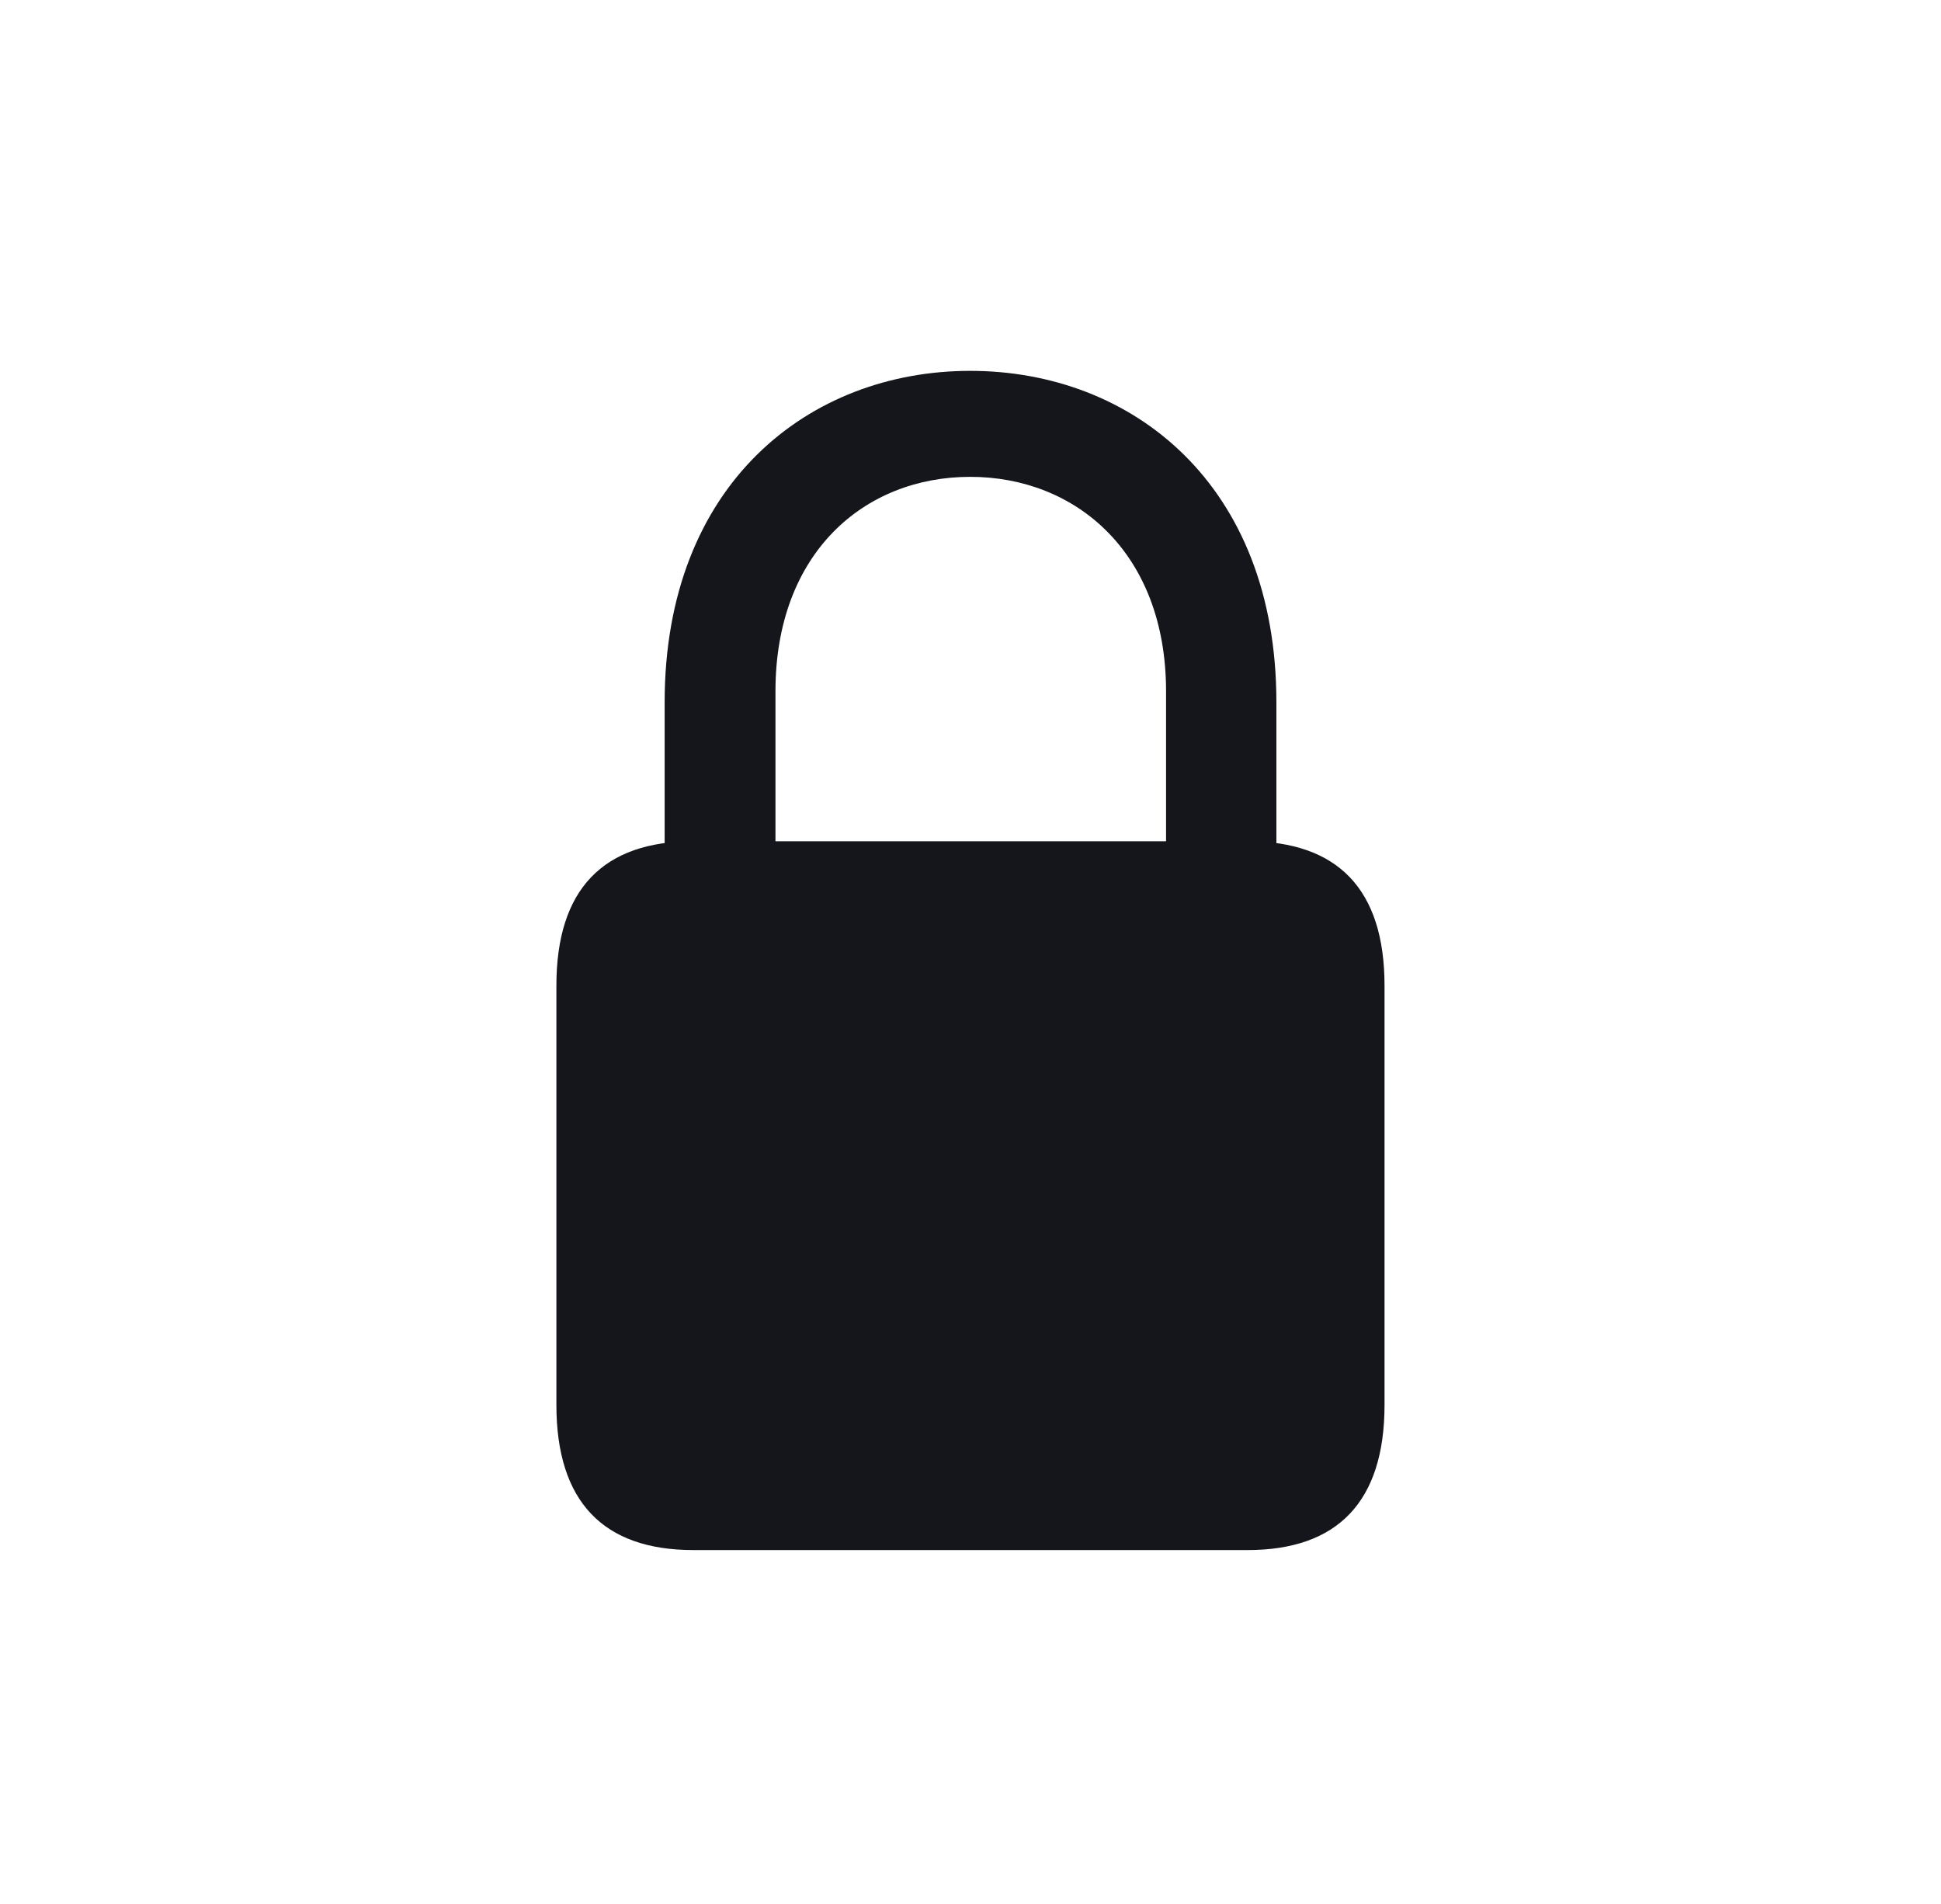
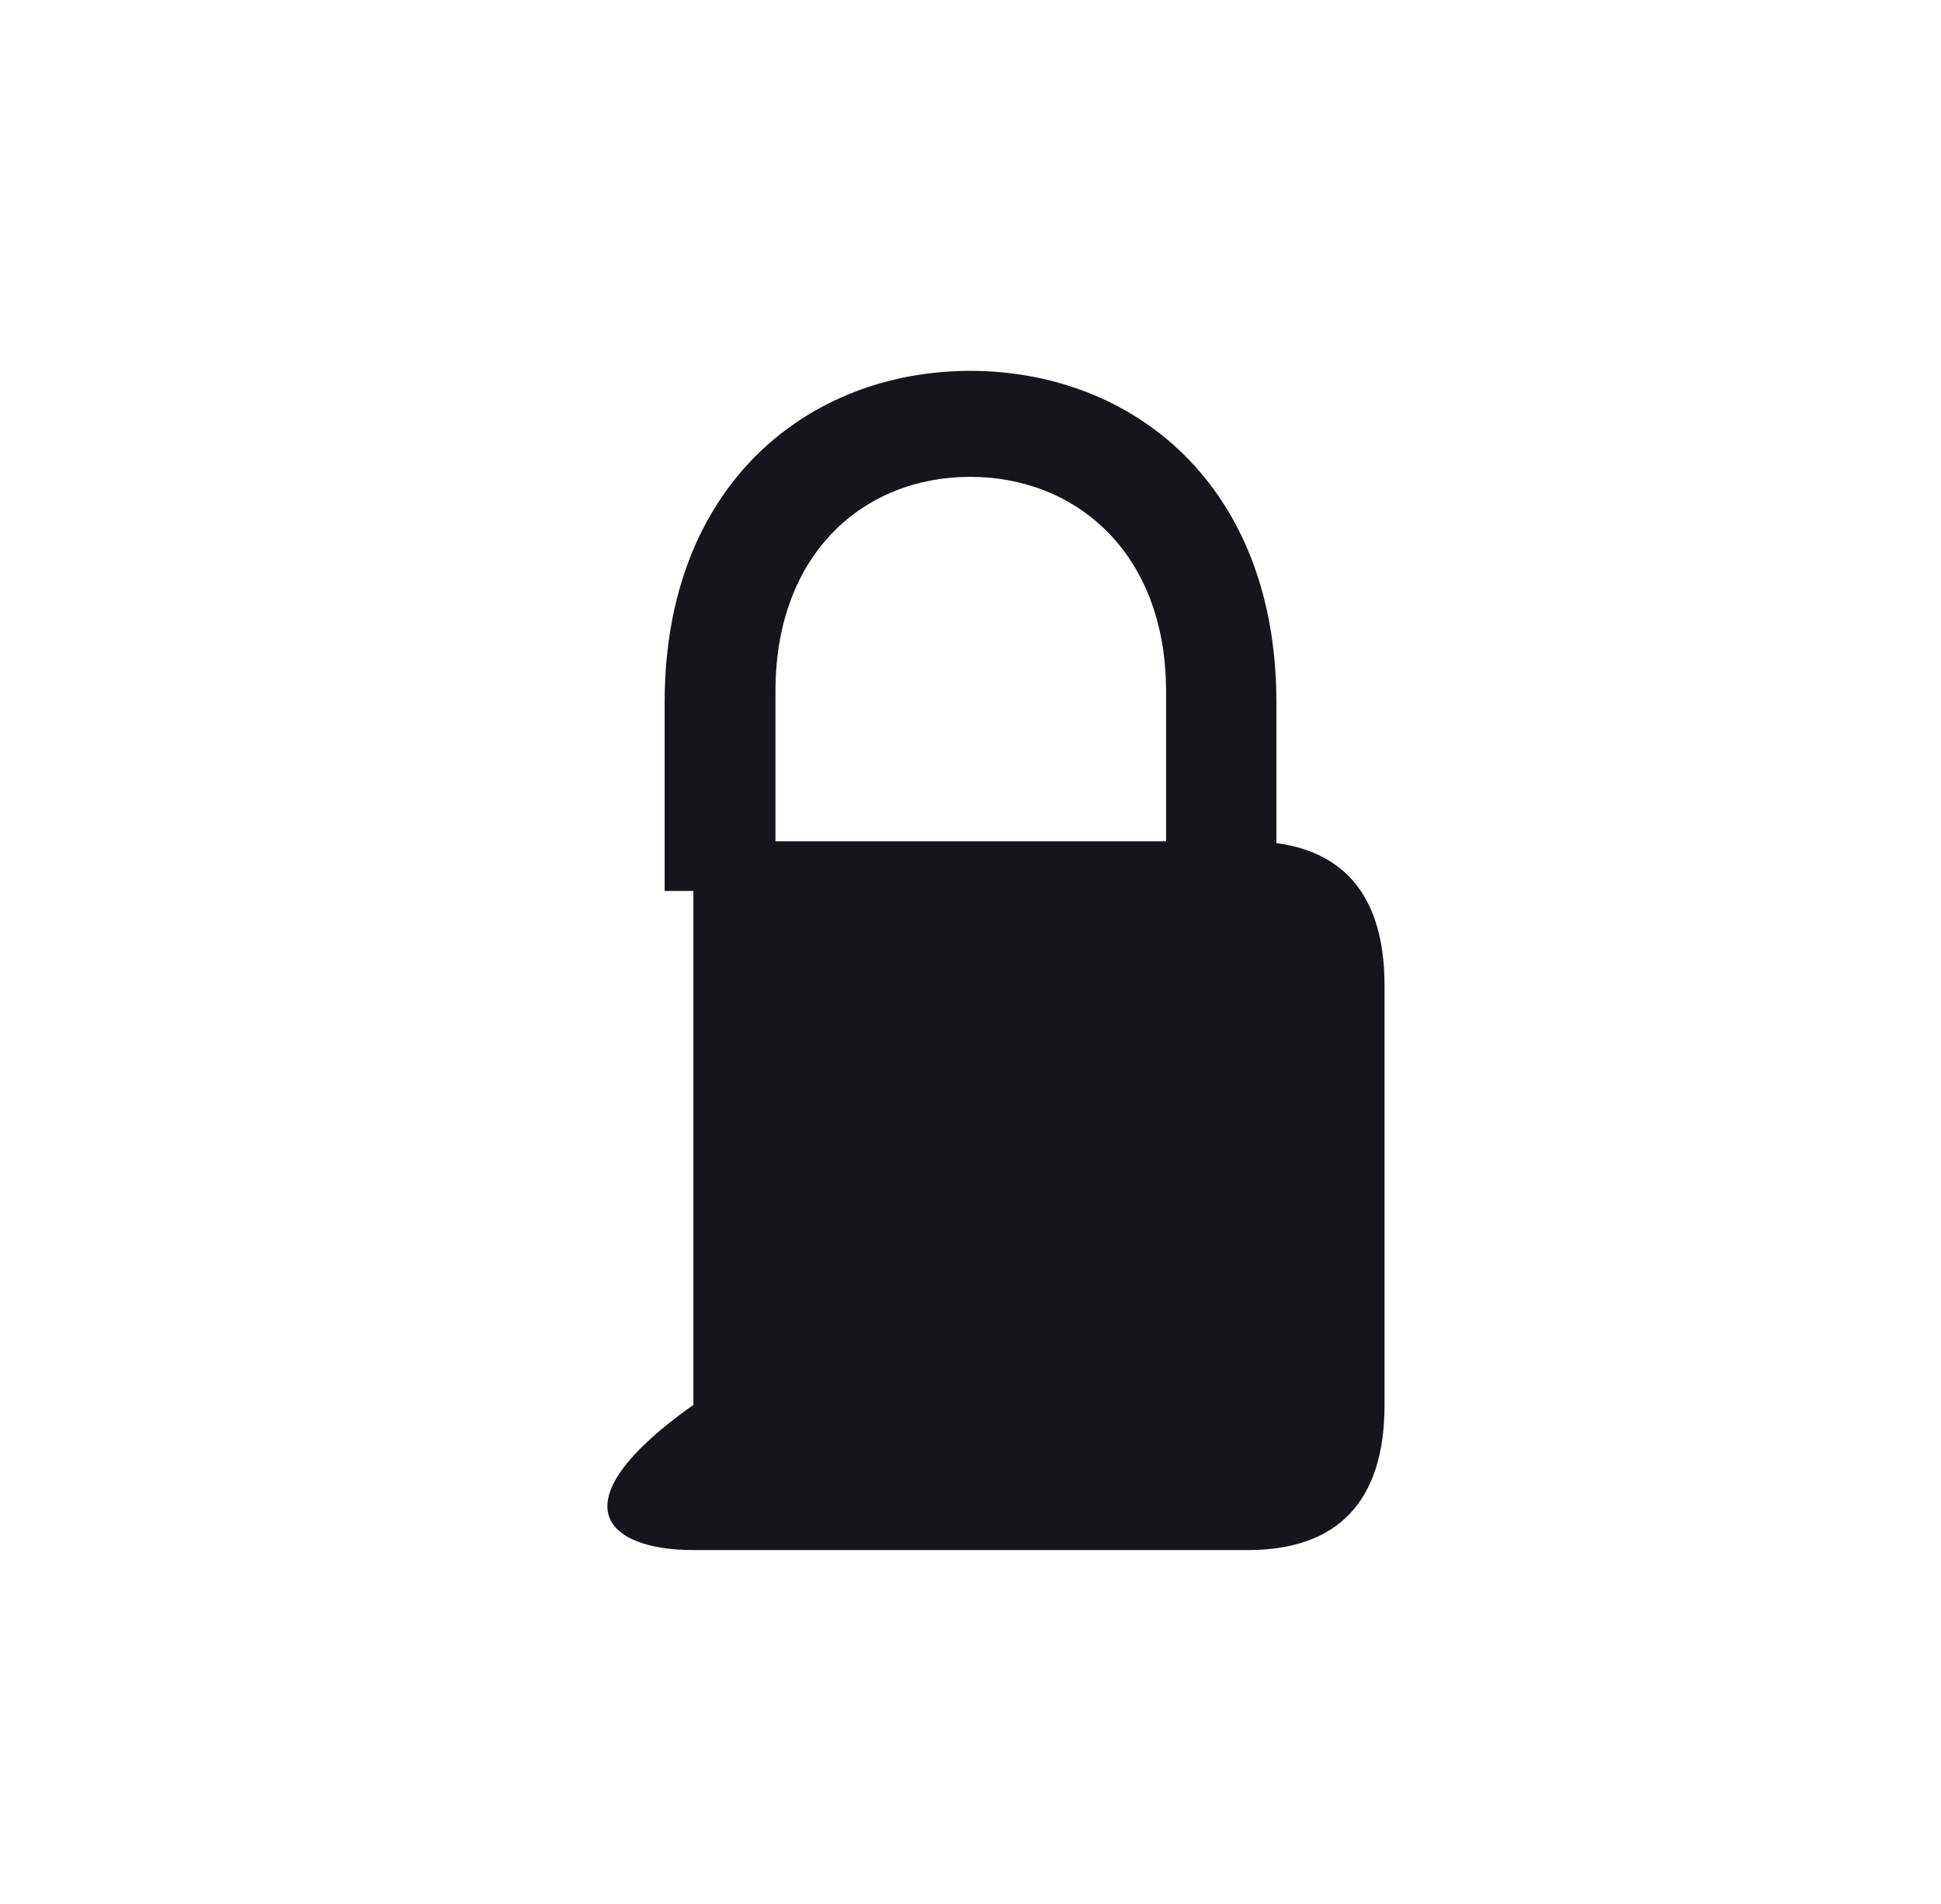
<svg xmlns="http://www.w3.org/2000/svg" width="52" height="51" viewBox="0 0 52 51" fill="none">
-   <path d="M18.576 41.521H33.422C35.83 41.521 37.092 40.23 37.092 37.631V26.402C37.092 23.812 35.83 22.534 33.422 22.534H18.576C16.166 22.534 14.906 23.812 14.906 26.402V37.631C14.906 40.23 16.166 41.521 18.576 41.521ZM17.806 23.866H20.775V18.518C20.775 14.809 23.156 12.773 25.992 12.773C28.823 12.773 31.239 14.809 31.239 18.518V23.866H34.195V18.813C34.195 12.963 30.323 9.934 25.992 9.934C21.675 9.934 17.806 12.963 17.806 18.813V23.866Z" fill="#14161C" />
+   <path d="M18.576 41.521H33.422C35.83 41.521 37.092 40.23 37.092 37.631V26.402C37.092 23.812 35.83 22.534 33.422 22.534H18.576V37.631C14.906 40.23 16.166 41.521 18.576 41.521ZM17.806 23.866H20.775V18.518C20.775 14.809 23.156 12.773 25.992 12.773C28.823 12.773 31.239 14.809 31.239 18.518V23.866H34.195V18.813C34.195 12.963 30.323 9.934 25.992 9.934C21.675 9.934 17.806 12.963 17.806 18.813V23.866Z" fill="#14161C" />
</svg>